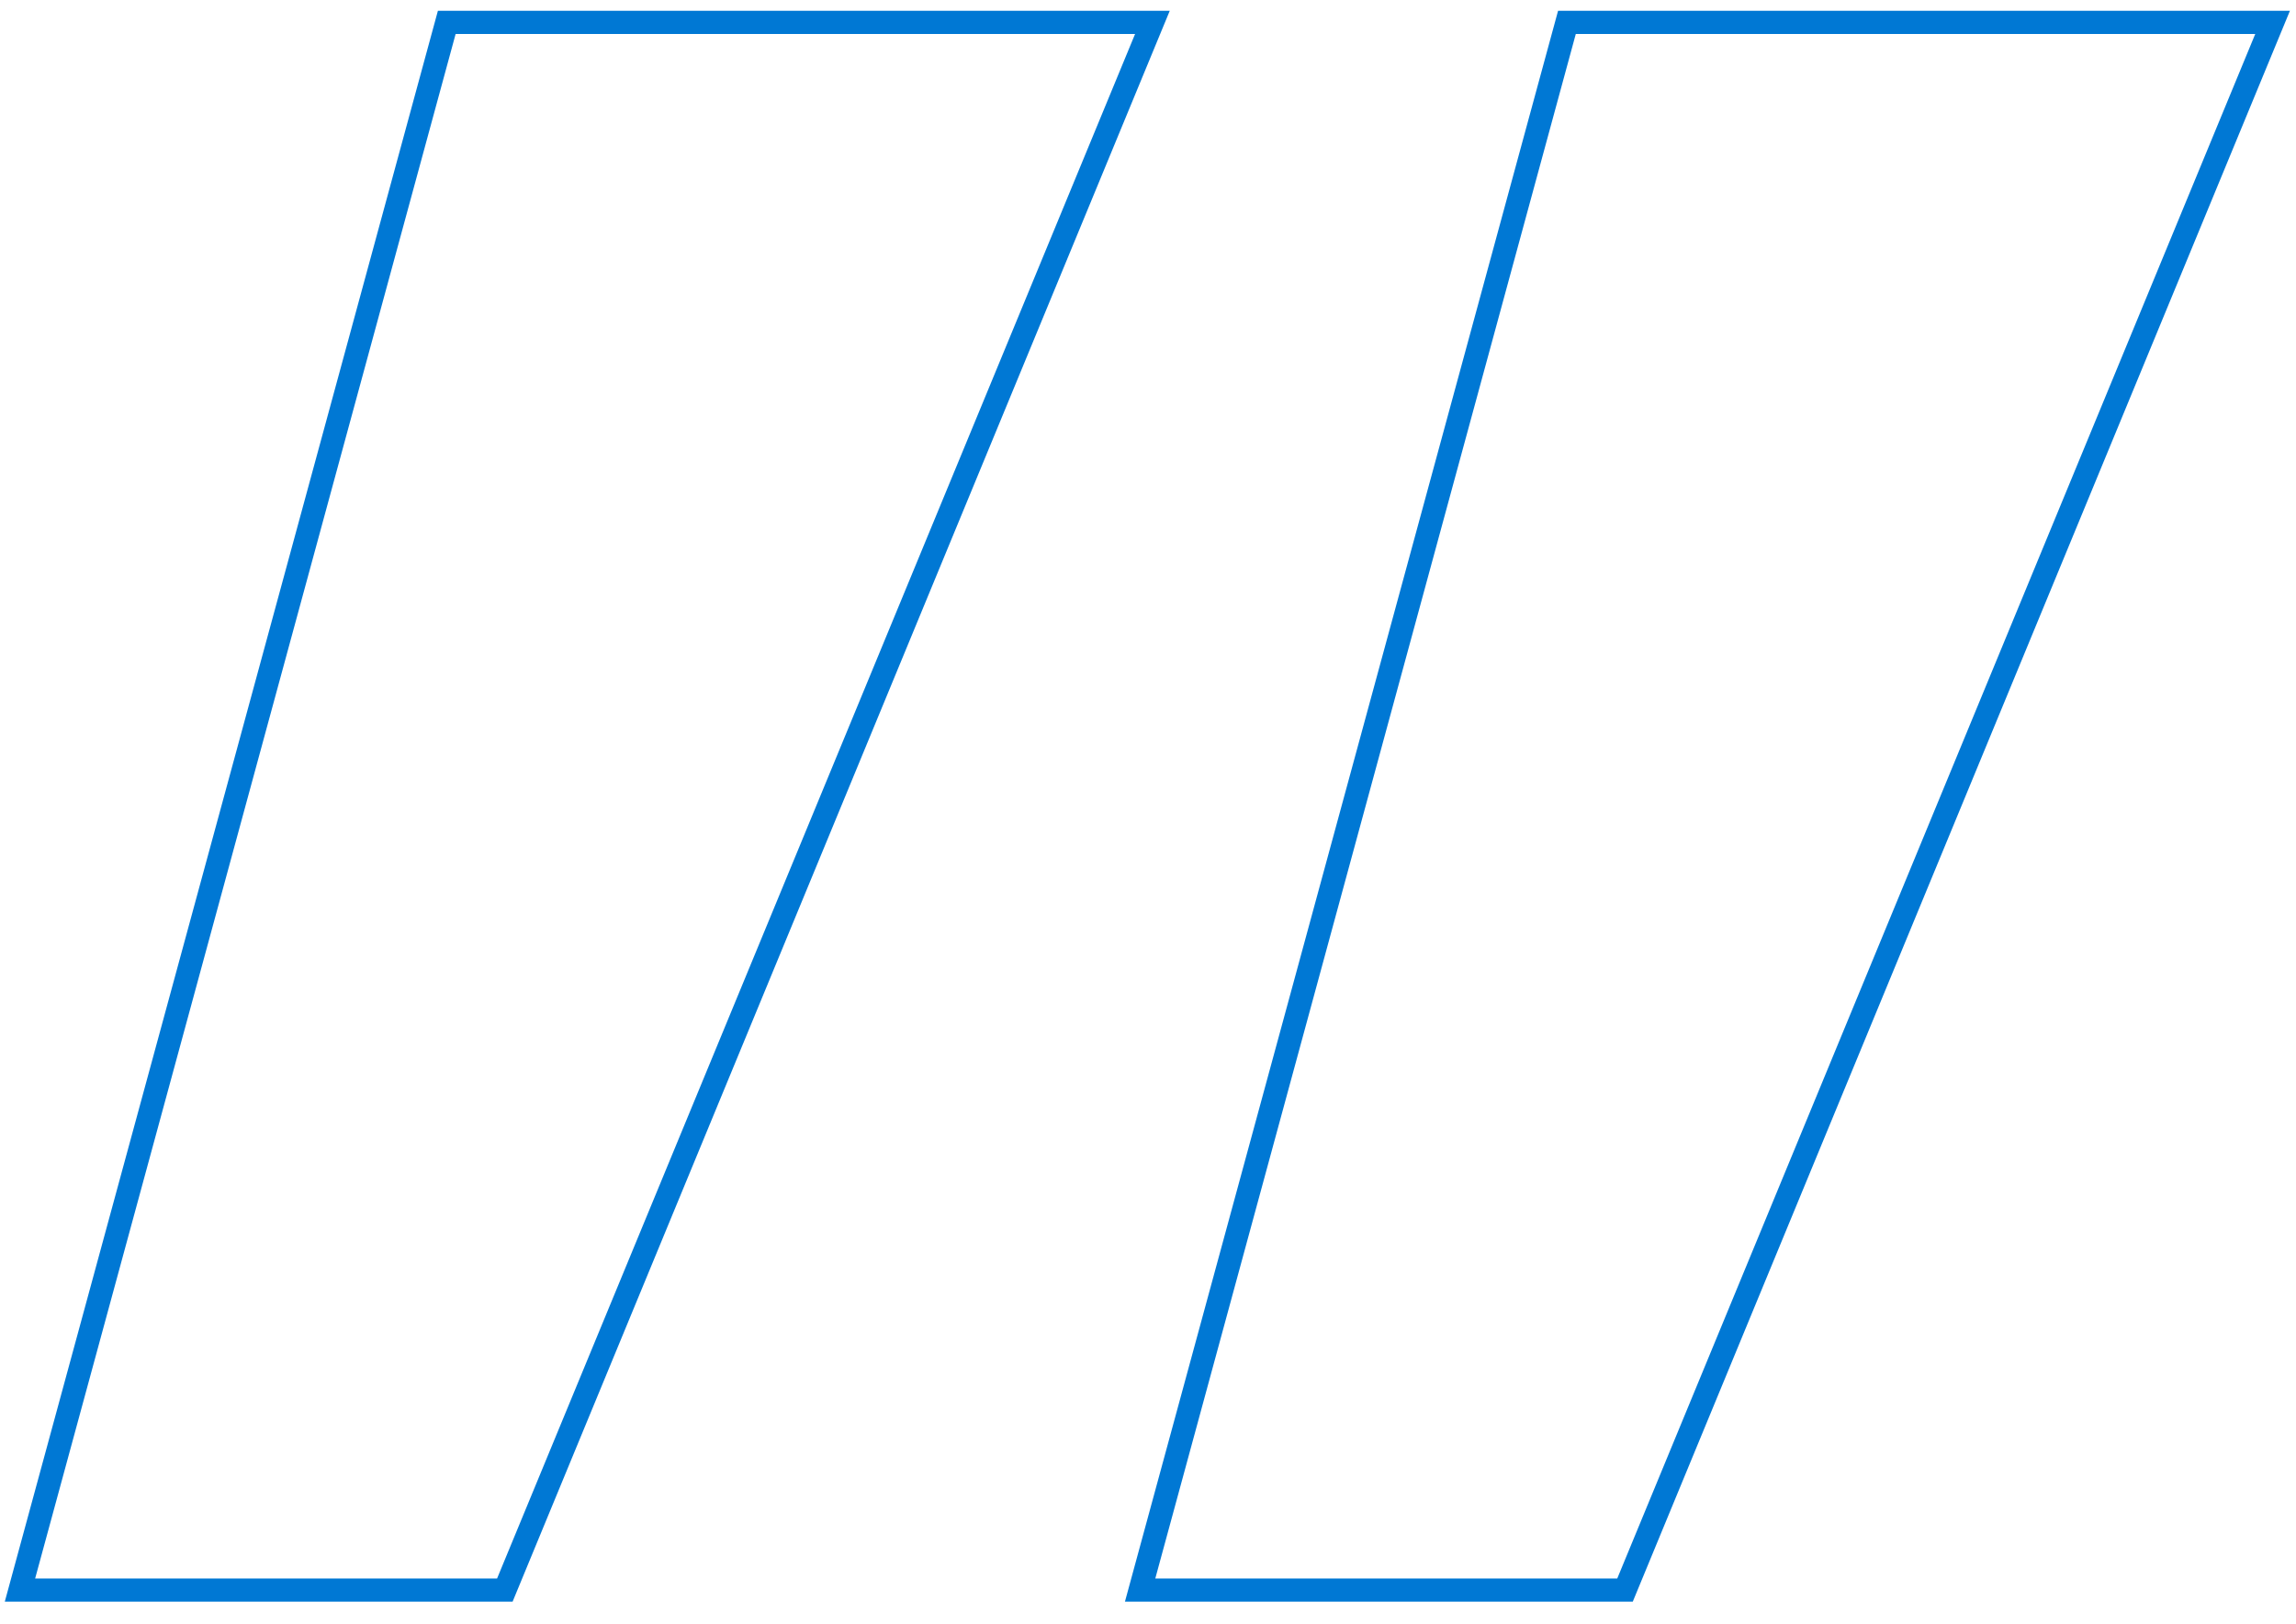
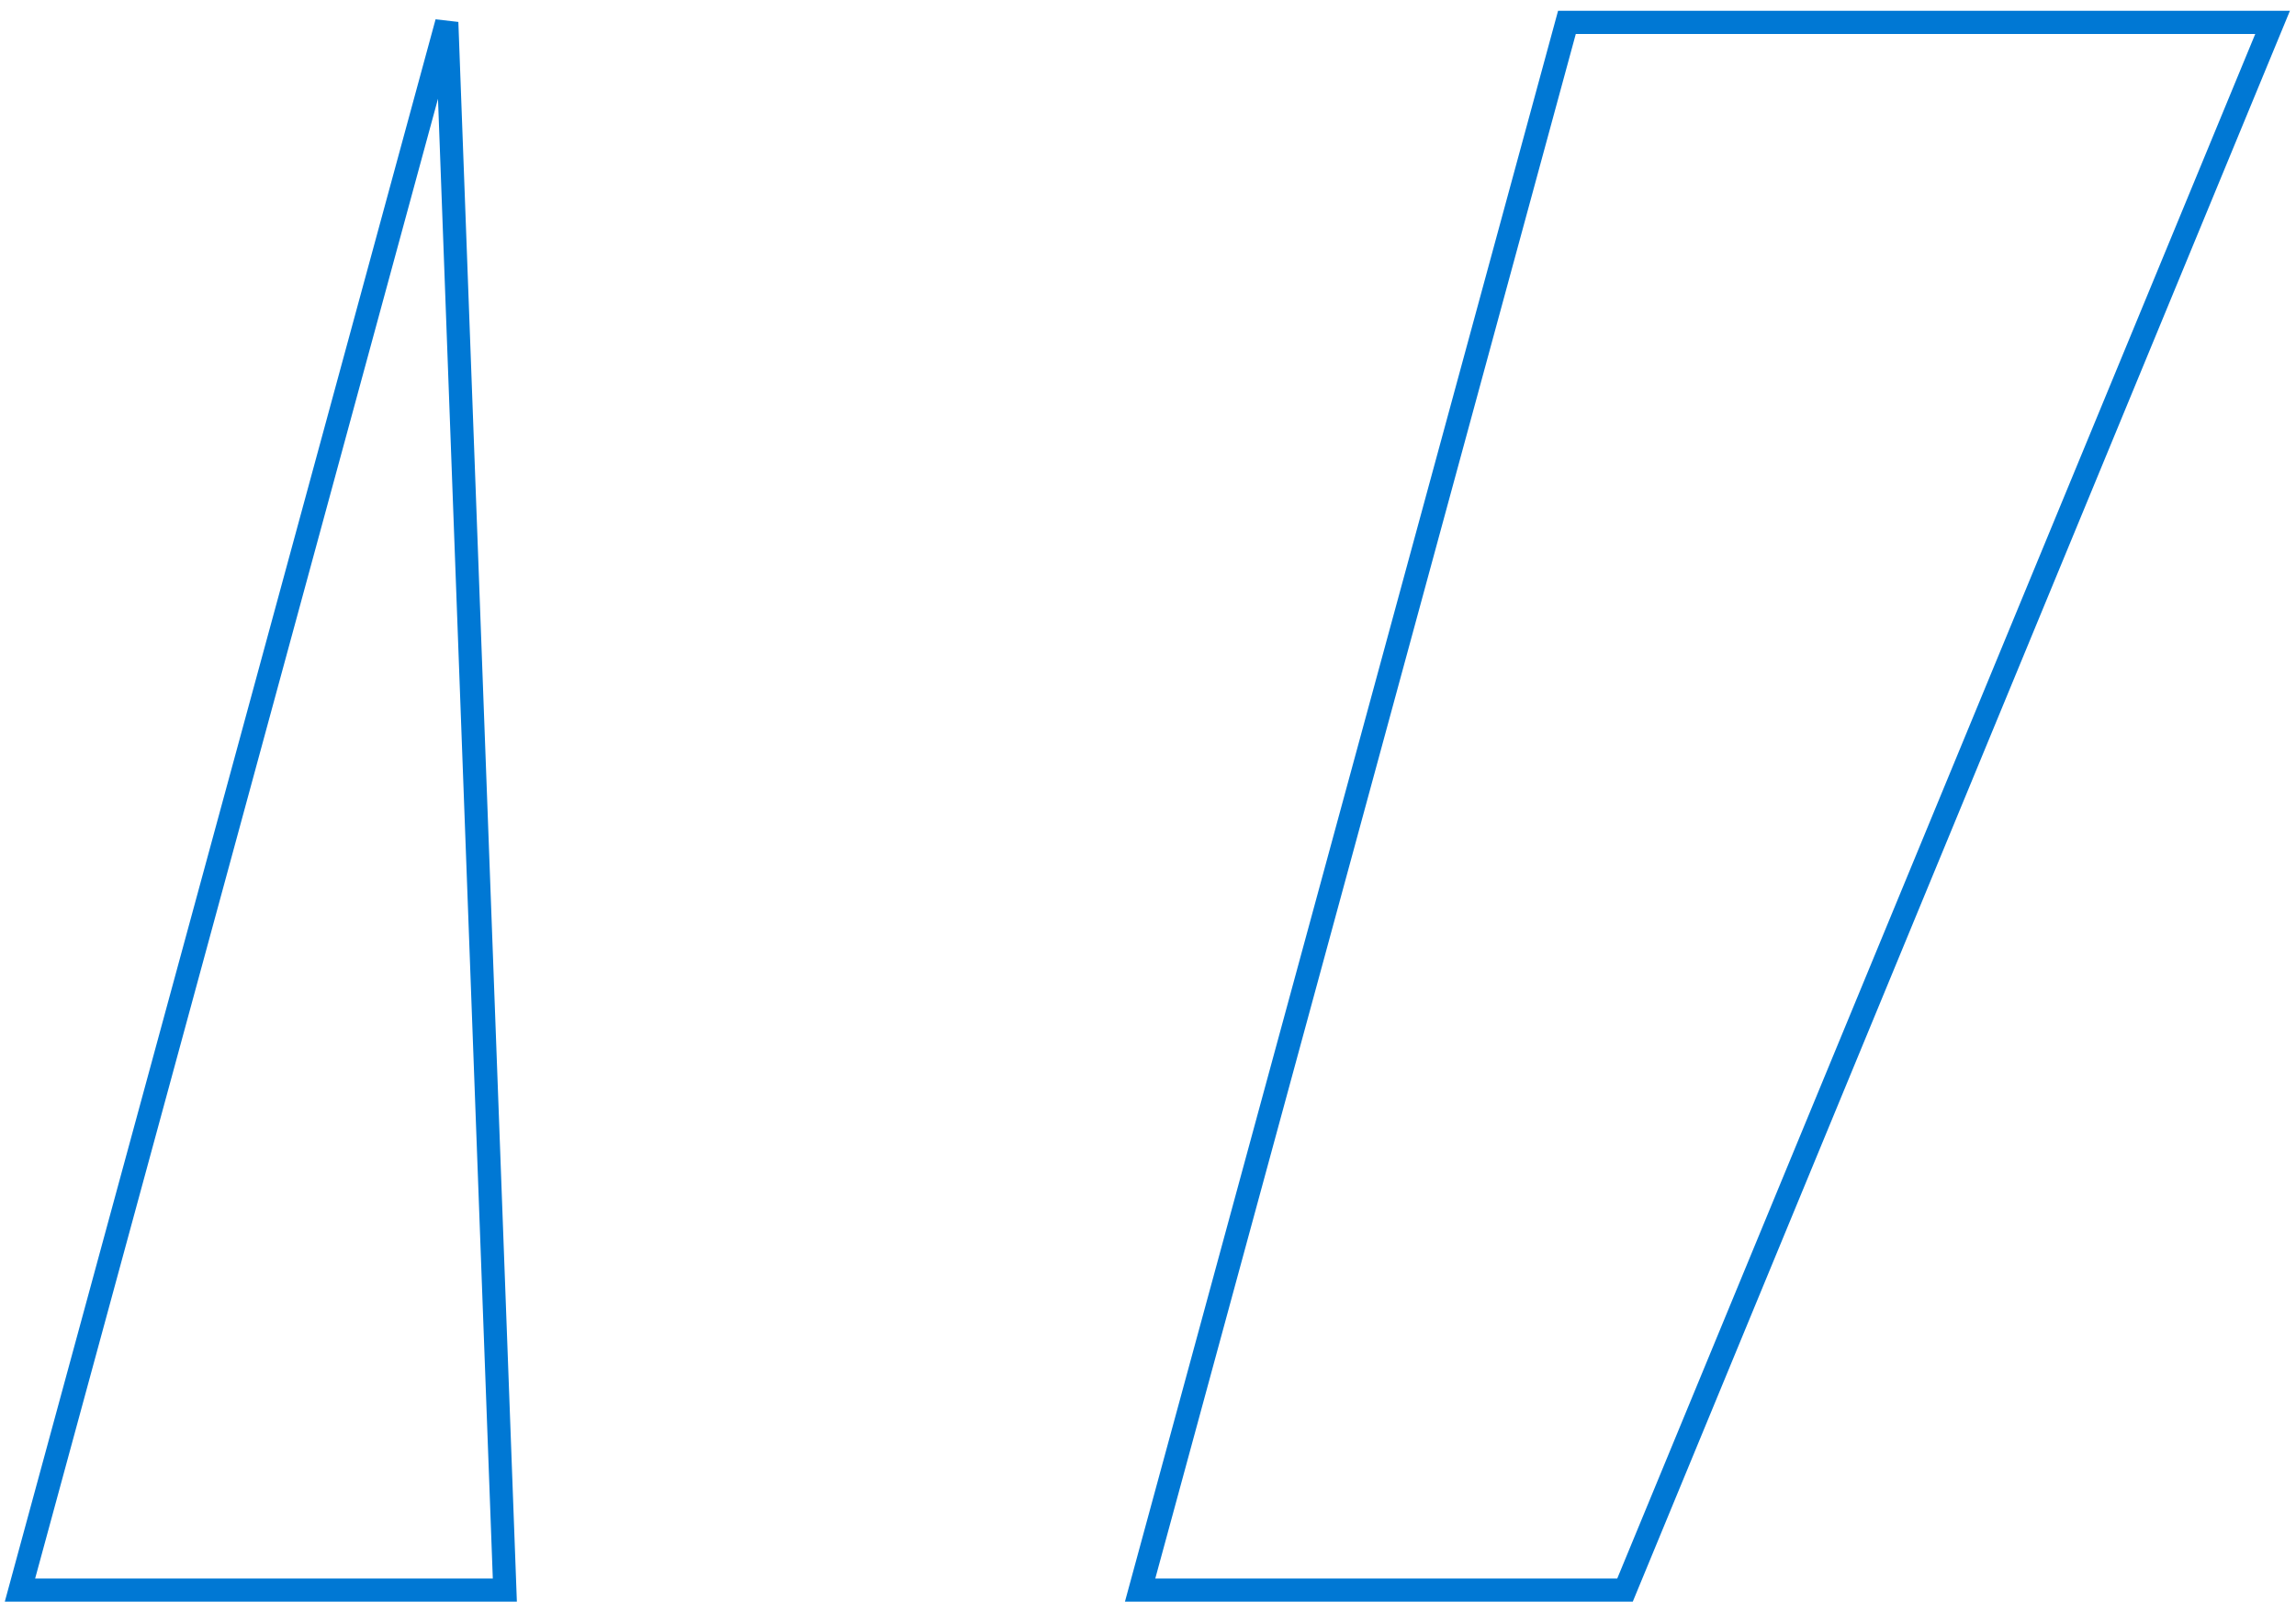
<svg xmlns="http://www.w3.org/2000/svg" width="99" height="70" viewBox="0 0 99 70" fill="none">
-   <path d="M67.564 0.964H97.991L70.068 68.55H49.16L67.564 0.964ZM19.264 0.964H49.691L21.768 68.55H0.861L19.264 0.964Z" stroke="#0078D4" />
+   <path d="M67.564 0.964H97.991L70.068 68.55H49.16L67.564 0.964ZM19.264 0.964L21.768 68.55H0.861L19.264 0.964Z" stroke="#0078D4" />
</svg>